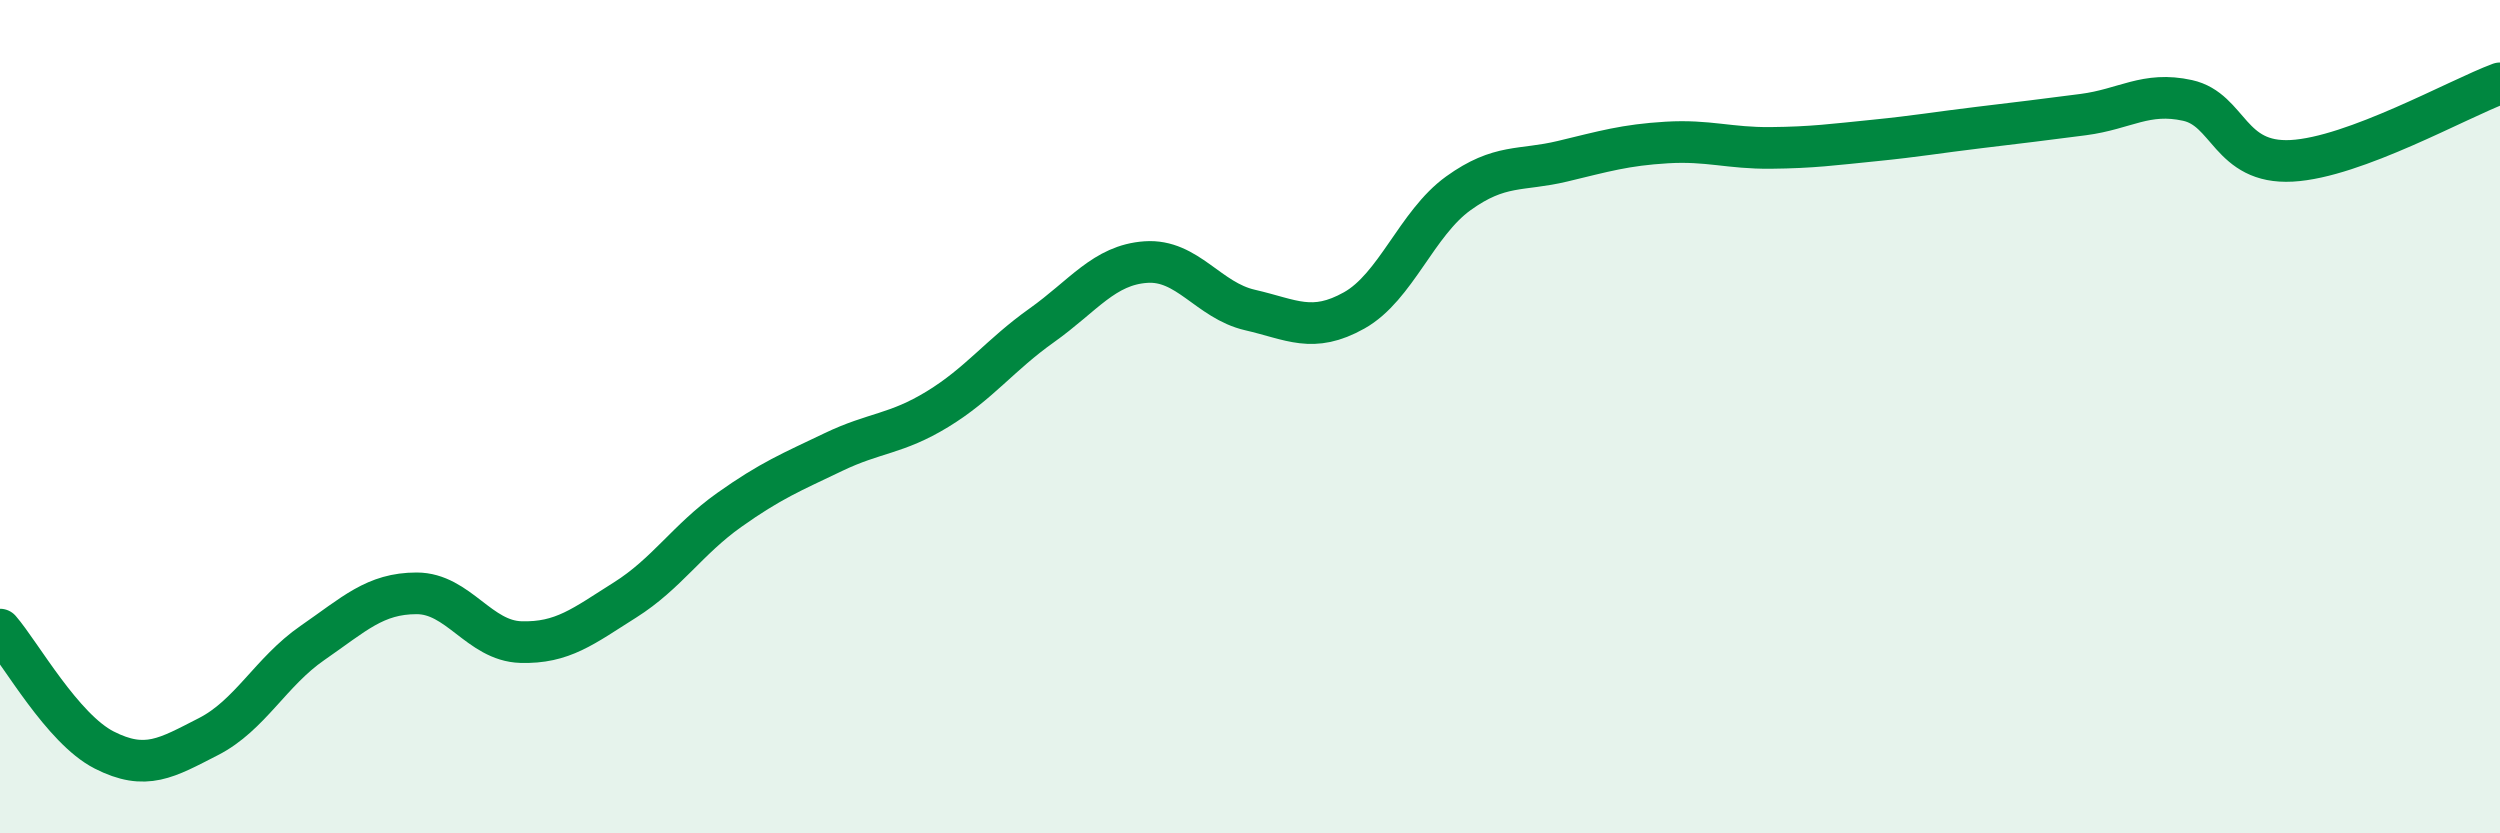
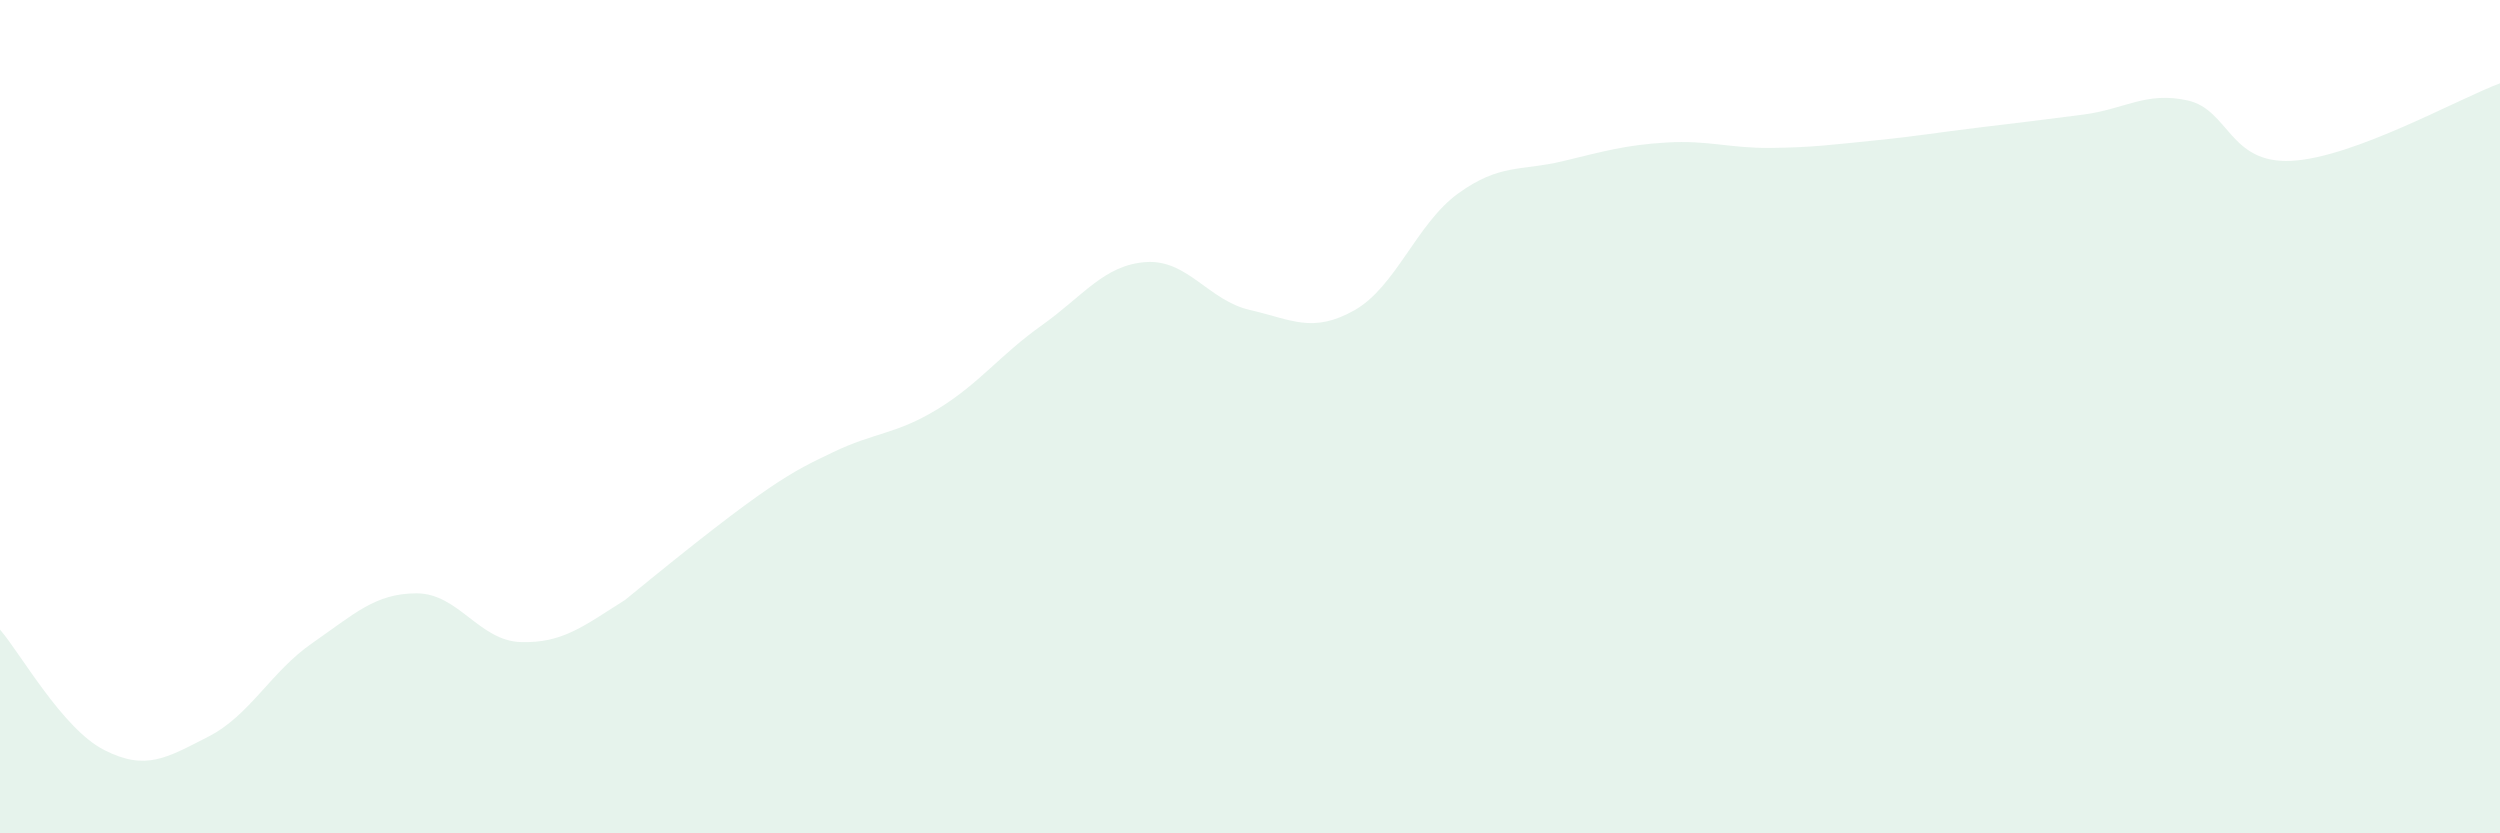
<svg xmlns="http://www.w3.org/2000/svg" width="60" height="20" viewBox="0 0 60 20">
-   <path d="M 0,15.11 C 0.5,15.69 1.5,17.49 2.5,18 C 3.5,18.51 4,18.19 5,17.68 C 6,17.17 6.5,16.12 7.5,15.43 C 8.5,14.74 9,14.24 10,14.24 C 11,14.24 11.5,15.38 12.5,15.41 C 13.5,15.44 14,15.03 15,14.4 C 16,13.77 16.5,12.95 17.5,12.24 C 18.5,11.53 19,11.33 20,10.85 C 21,10.37 21.5,10.43 22.5,9.82 C 23.5,9.21 24,8.52 25,7.81 C 26,7.1 26.5,6.36 27.5,6.29 C 28.5,6.22 29,7.21 30,7.44 C 31,7.67 31.5,8.01 32.5,7.45 C 33.5,6.89 34,5.36 35,4.64 C 36,3.92 36.5,4.11 37.5,3.87 C 38.5,3.63 39,3.48 40,3.42 C 41,3.36 41.5,3.56 42.5,3.55 C 43.5,3.54 44,3.47 45,3.37 C 46,3.27 46.5,3.18 47.5,3.06 C 48.5,2.94 49,2.88 50,2.75 C 51,2.62 51.5,2.19 52.5,2.41 C 53.5,2.63 53.5,3.94 55,3.86 C 56.5,3.78 59,2.37 60,2L60 20L0 20Z" fill="#008740" opacity="0.1" stroke-linecap="round" stroke-linejoin="round" />
-   <path d="M 0,15.11 C 0.5,15.69 1.5,17.49 2.5,18 C 3.5,18.51 4,18.19 5,17.68 C 6,17.17 6.5,16.12 7.5,15.43 C 8.5,14.74 9,14.24 10,14.24 C 11,14.24 11.5,15.38 12.5,15.41 C 13.5,15.44 14,15.03 15,14.4 C 16,13.77 16.5,12.95 17.5,12.24 C 18.5,11.53 19,11.33 20,10.85 C 21,10.37 21.5,10.43 22.5,9.82 C 23.5,9.21 24,8.52 25,7.81 C 26,7.1 26.5,6.36 27.5,6.29 C 28.5,6.22 29,7.21 30,7.44 C 31,7.67 31.5,8.01 32.5,7.45 C 33.5,6.89 34,5.36 35,4.64 C 36,3.92 36.5,4.11 37.5,3.87 C 38.5,3.63 39,3.48 40,3.42 C 41,3.36 41.5,3.56 42.5,3.55 C 43.5,3.54 44,3.47 45,3.37 C 46,3.27 46.5,3.18 47.5,3.06 C 48.5,2.94 49,2.88 50,2.75 C 51,2.62 51.5,2.19 52.5,2.41 C 53.5,2.63 53.5,3.94 55,3.86 C 56.5,3.78 59,2.37 60,2" stroke="#008740" stroke-width="1" fill="none" stroke-linecap="round" stroke-linejoin="round" />
+   <path d="M 0,15.11 C 0.5,15.69 1.5,17.49 2.5,18 C 3.5,18.51 4,18.19 5,17.68 C 6,17.17 6.5,16.12 7.5,15.43 C 8.5,14.74 9,14.24 10,14.24 C 11,14.24 11.5,15.38 12.5,15.41 C 13.5,15.44 14,15.03 15,14.4 C 18.5,11.53 19,11.33 20,10.85 C 21,10.37 21.5,10.43 22.5,9.82 C 23.5,9.21 24,8.52 25,7.81 C 26,7.1 26.5,6.36 27.5,6.29 C 28.5,6.22 29,7.21 30,7.44 C 31,7.67 31.5,8.01 32.5,7.45 C 33.5,6.89 34,5.36 35,4.64 C 36,3.92 36.5,4.11 37.5,3.87 C 38.5,3.63 39,3.48 40,3.42 C 41,3.36 41.5,3.56 42.5,3.55 C 43.5,3.54 44,3.47 45,3.37 C 46,3.27 46.5,3.18 47.5,3.06 C 48.5,2.94 49,2.88 50,2.75 C 51,2.62 51.5,2.19 52.5,2.41 C 53.5,2.63 53.5,3.94 55,3.86 C 56.5,3.78 59,2.37 60,2L60 20L0 20Z" fill="#008740" opacity="0.1" stroke-linecap="round" stroke-linejoin="round" />
</svg>